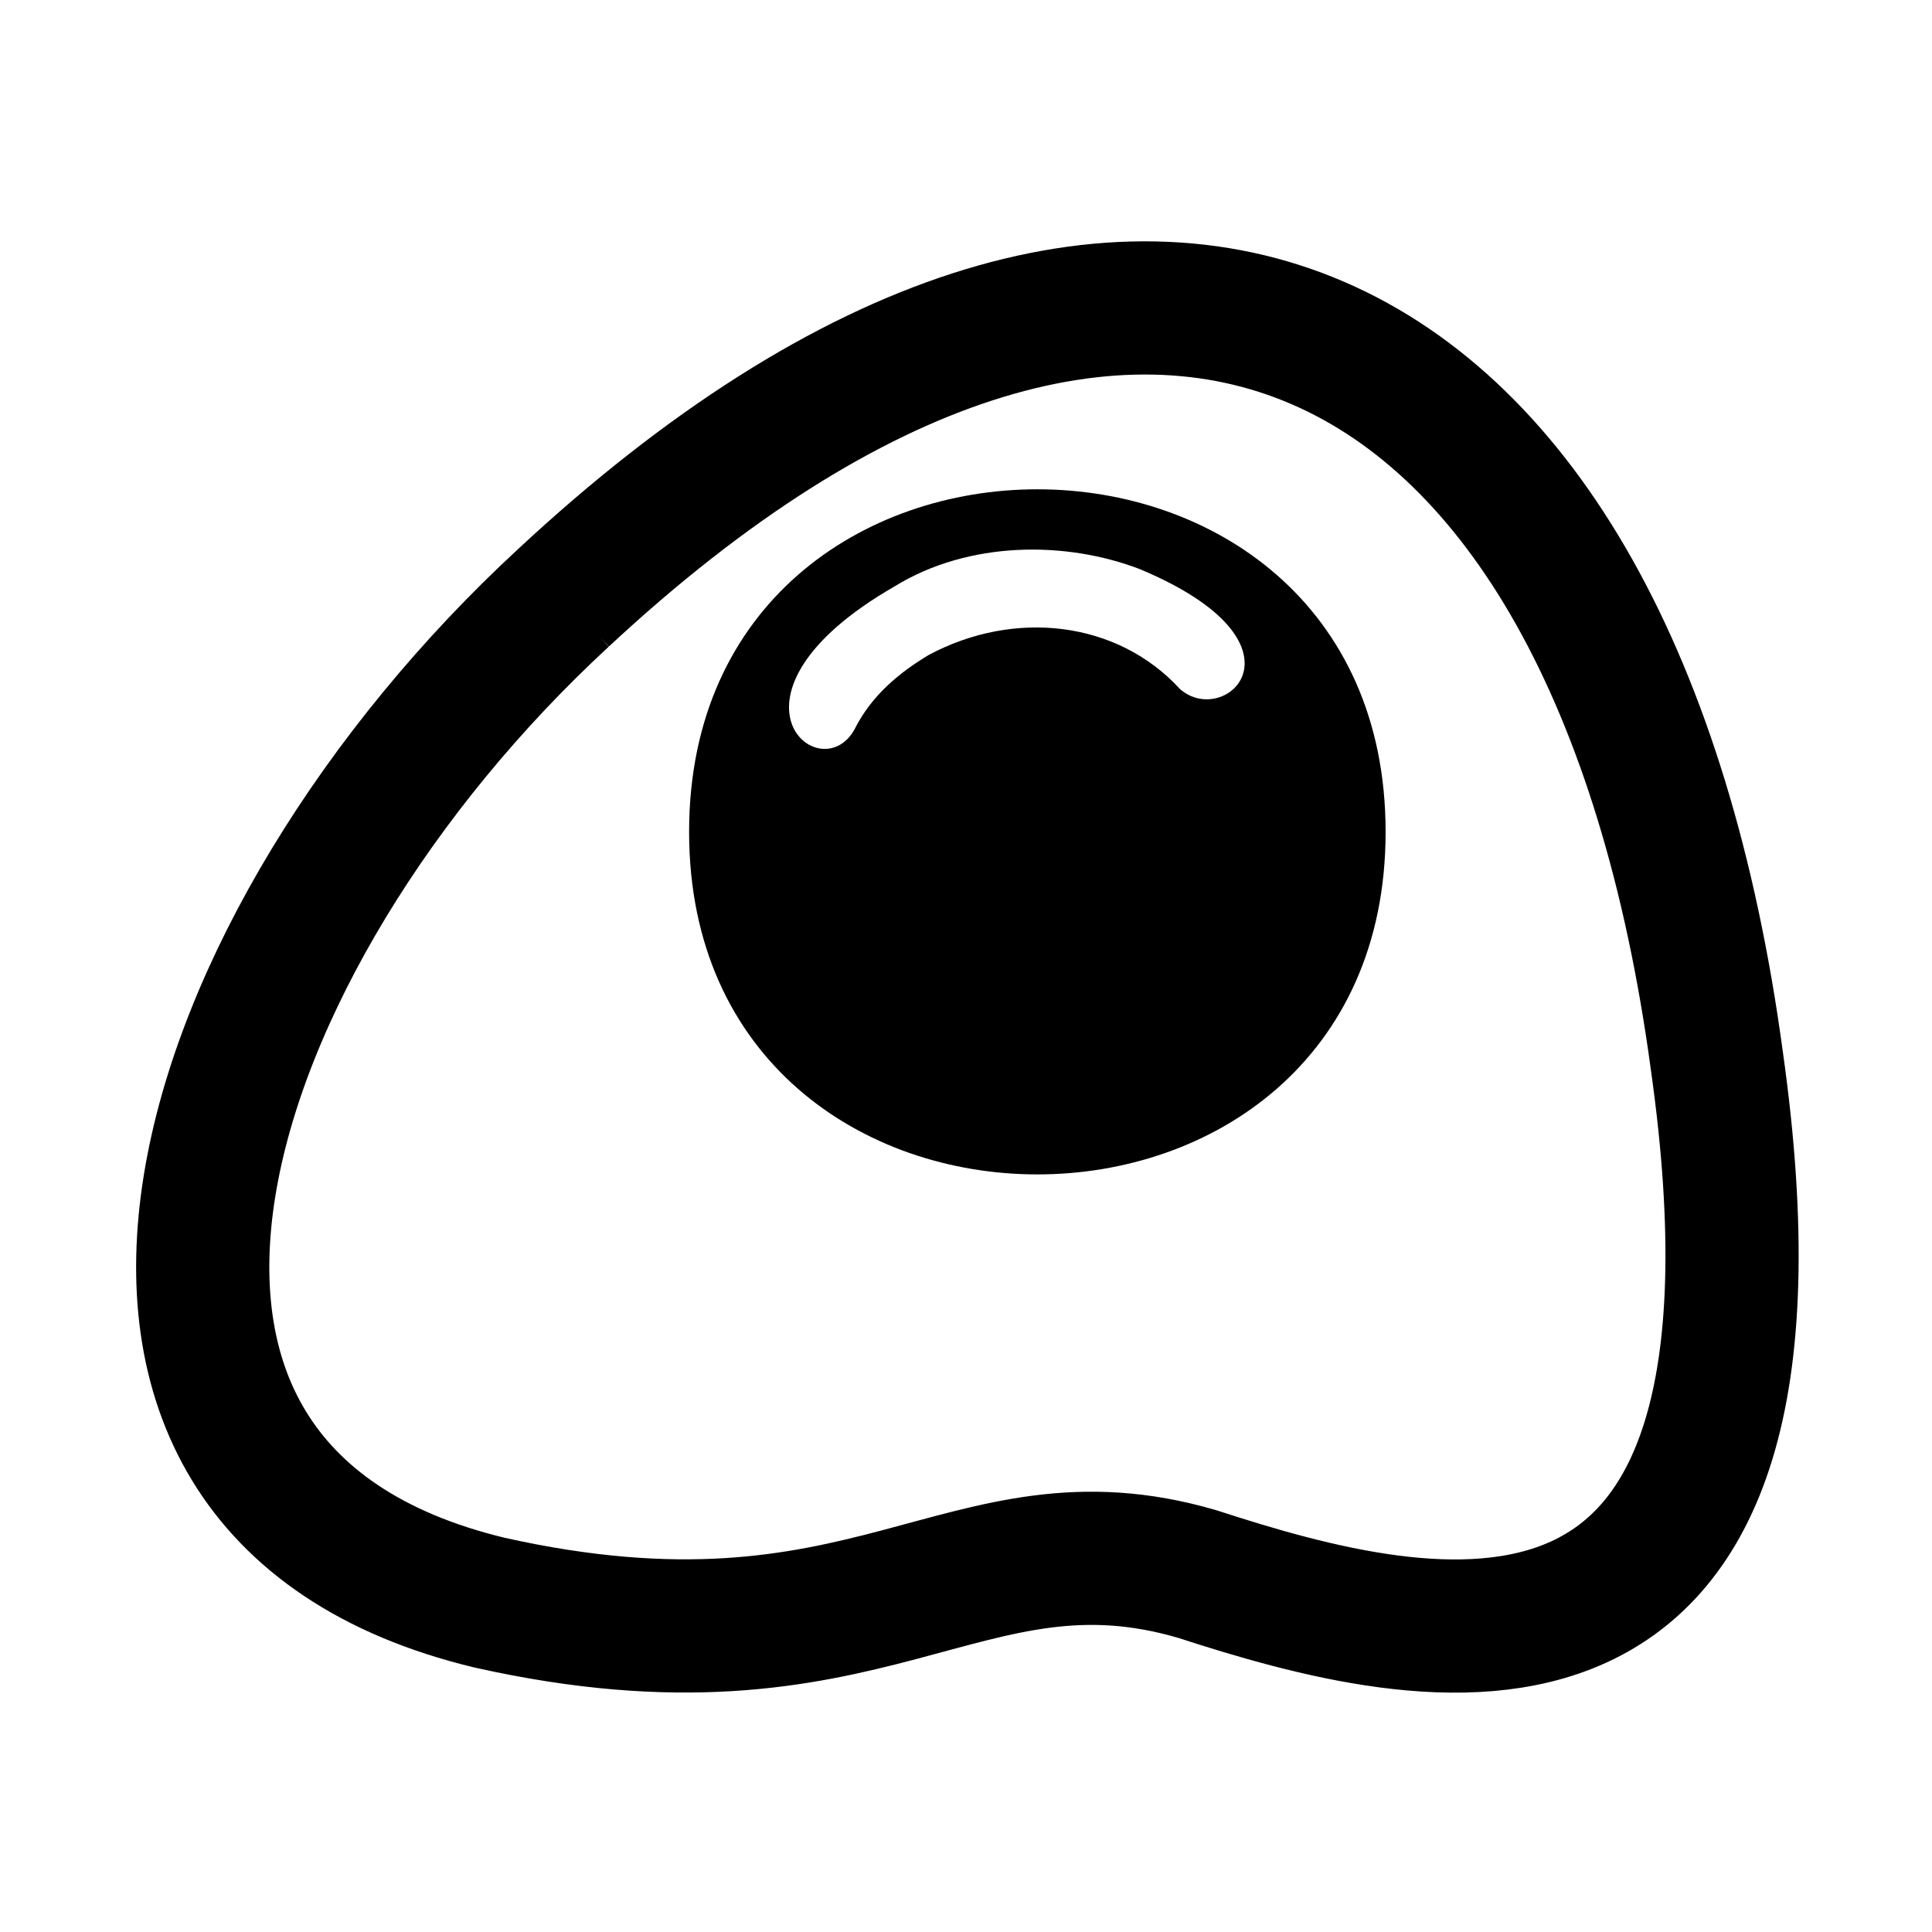
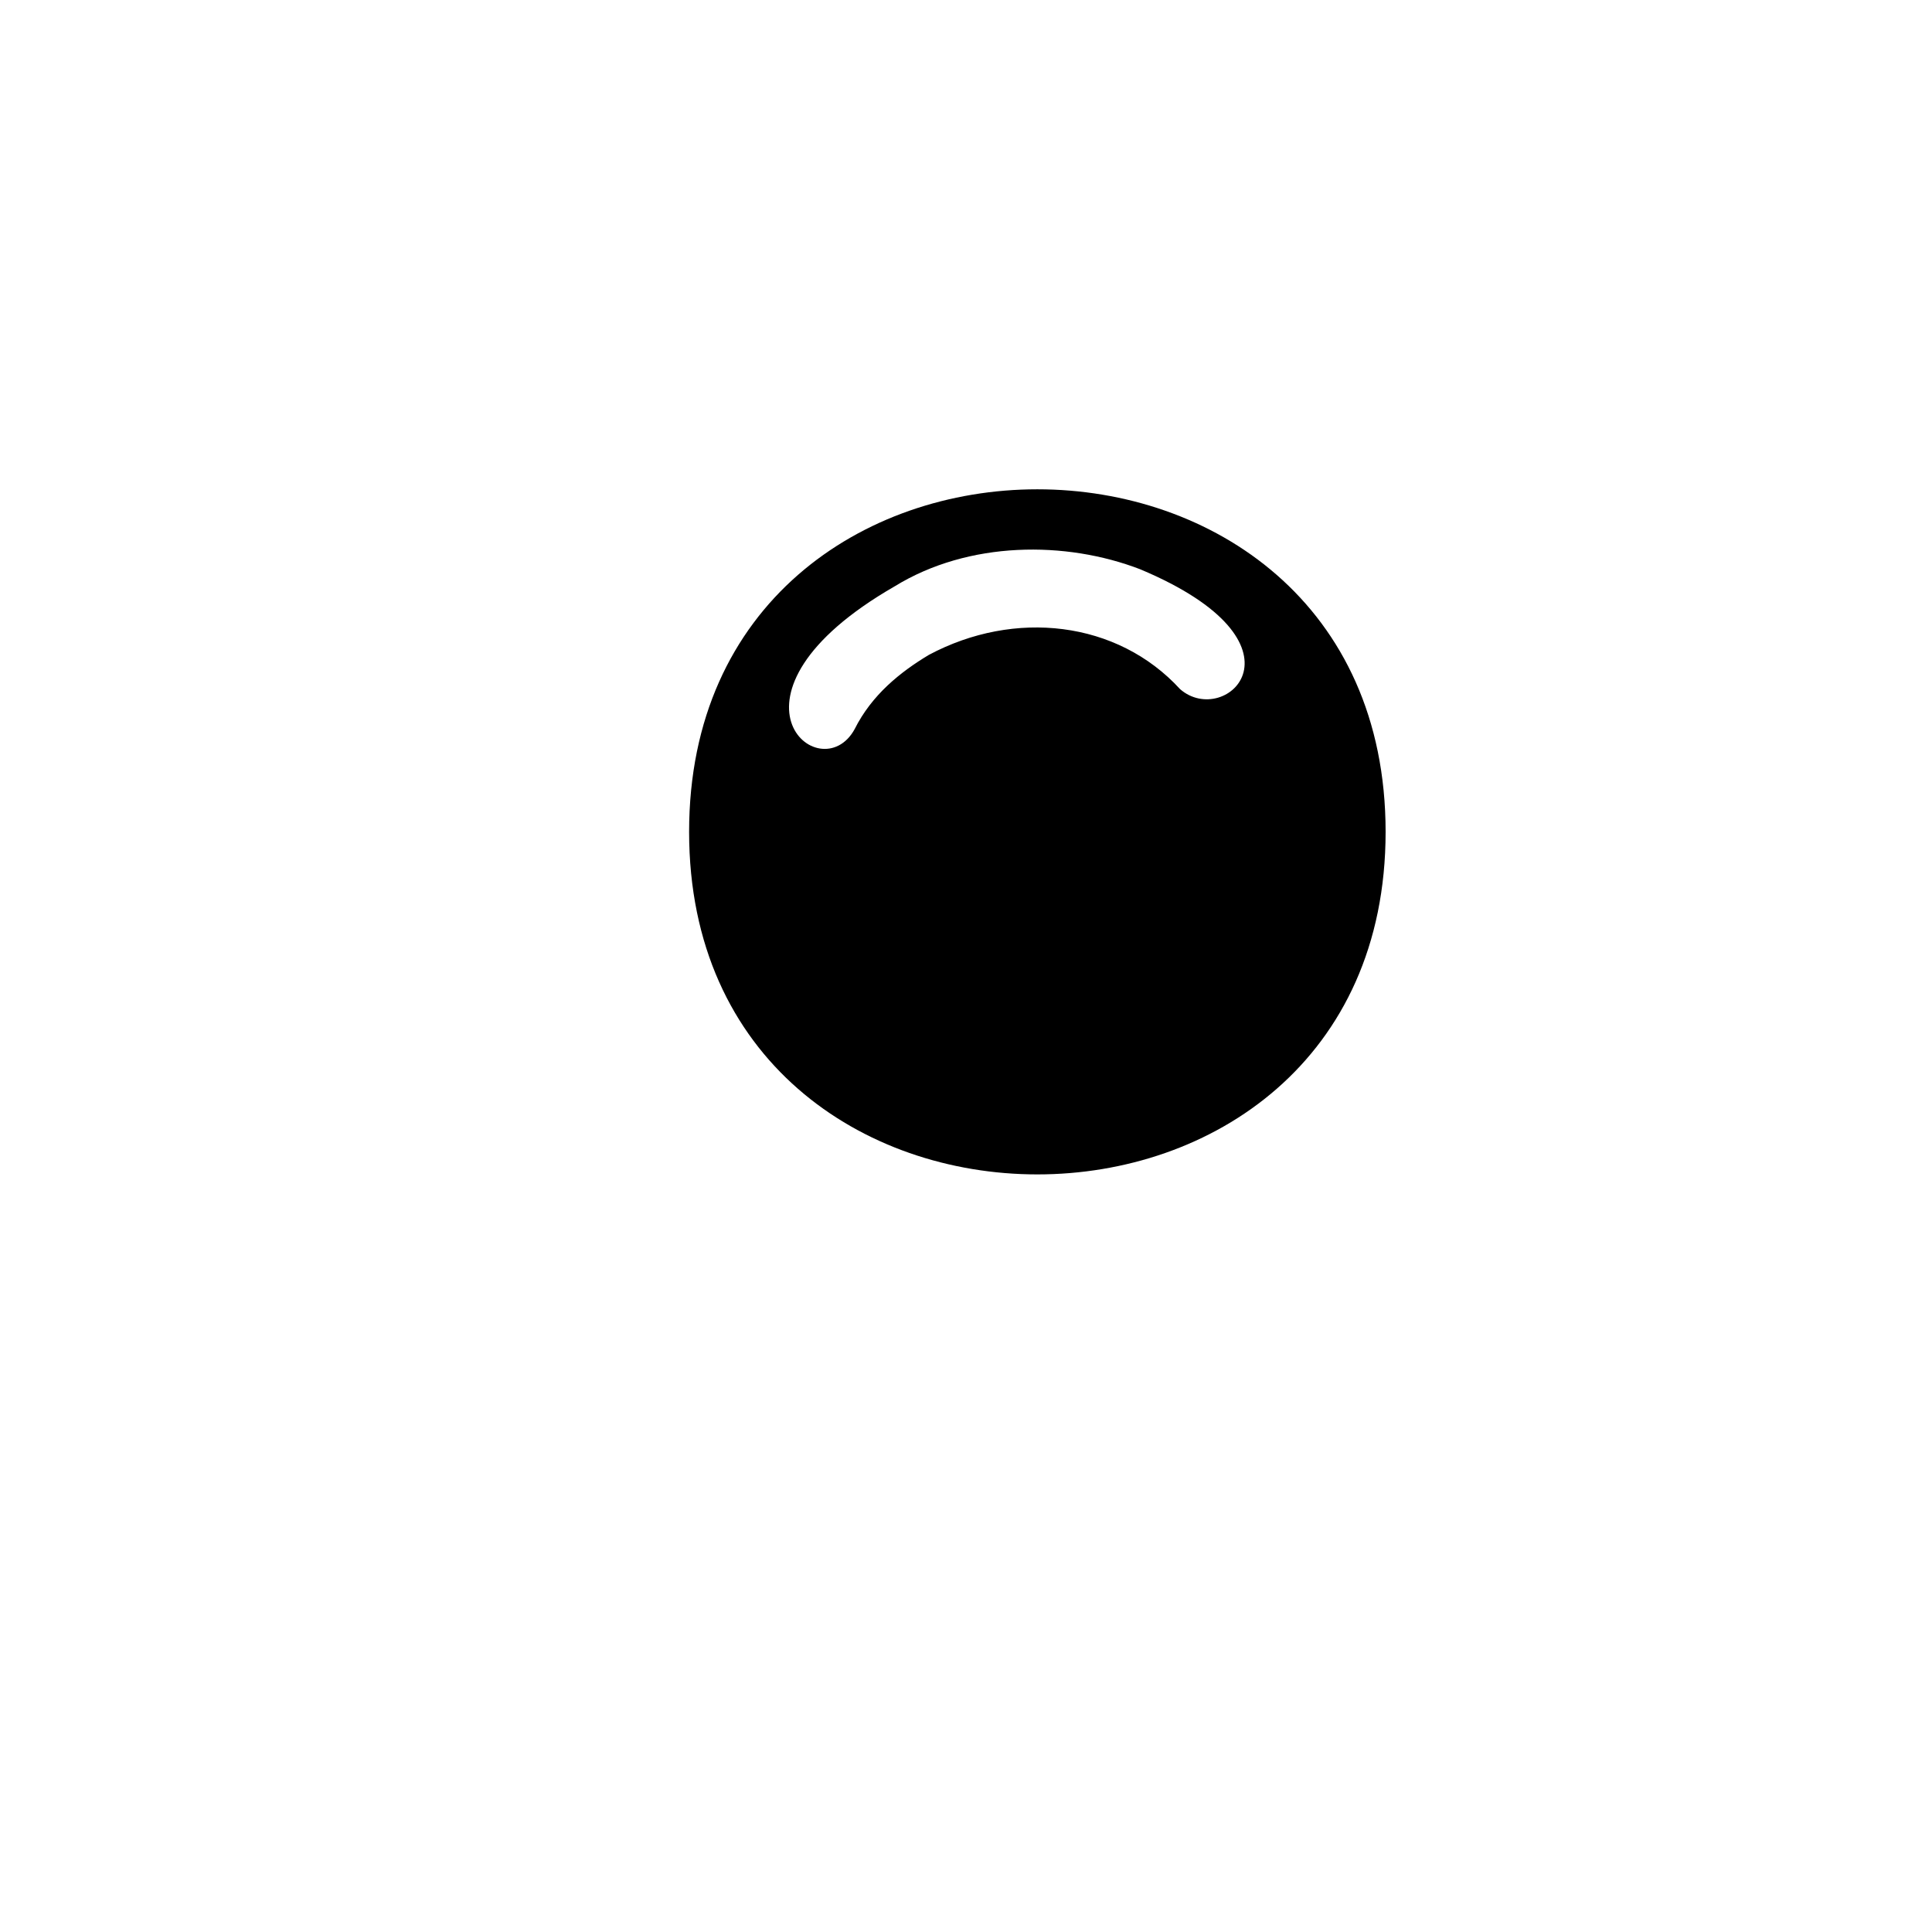
<svg xmlns="http://www.w3.org/2000/svg" width="800px" height="800px" version="1.1" viewBox="144 144 512 512">
  <defs>
    <clipPath id="a">
-       <path d="m148.09 148.09h503.81v503.81h-503.81z" />
-     </clipPath>
+       </clipPath>
  </defs>
  <g clip-path="url(#a)">
    <path transform="matrix(1.513 0 0 1.513 148.09 148.09)" d="m96 102c-64.999 60.001-96 156-13 176 67 15.001 83-16.999 124-5.001 40.001 13 108 29.999 90.999-90-18.001-133-101-175-202-80.999z" fill="none" stroke="#000000" stroke-width="23.331" />
  </g>
  <path d="m326.62 364.45c0 121.04 184.58 121.04 184.58 0 0-121.04-184.58-121.04-184.58 0zm130.11-37.824c12.105 10.59 36.312-12.105-10.59-31.773-19.668-7.566-45.387-7.566-65.055 4.539-49.926 28.746-19.668 54.465-10.59 37.824 4.539-9.078 12.105-15.129 19.668-19.668 22.695-12.105 49.926-9.078 66.57 9.078z" fill-rule="evenodd" />
</svg>